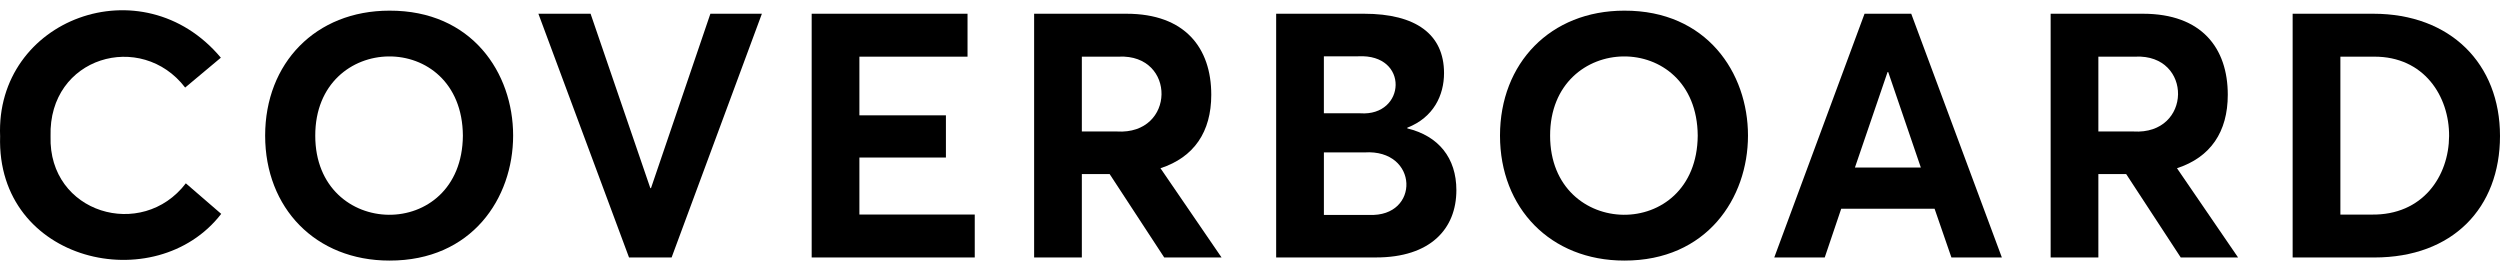
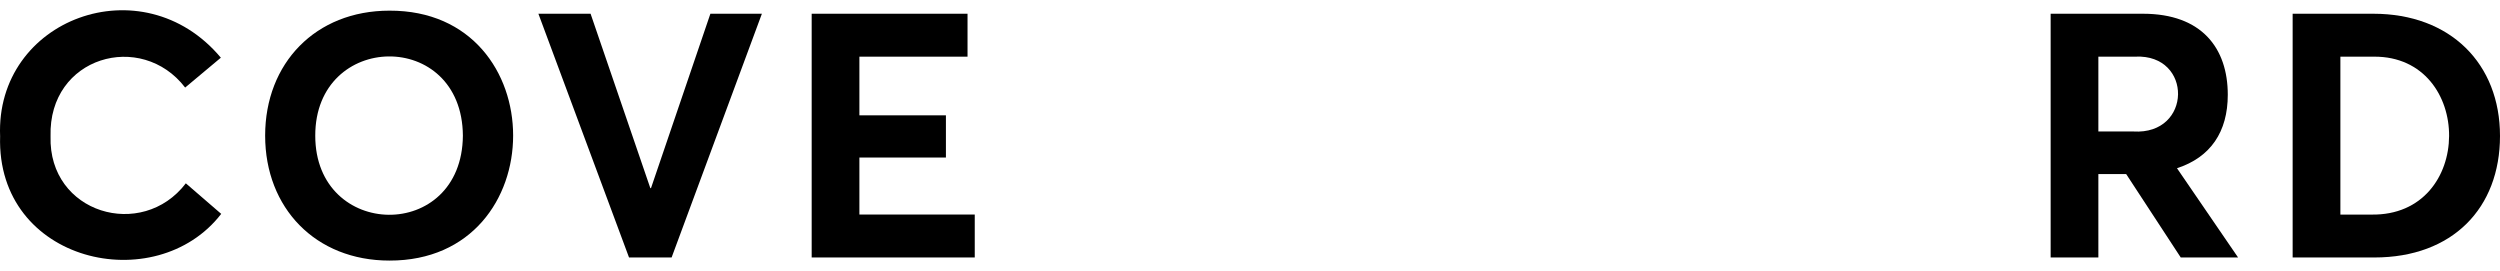
<svg xmlns="http://www.w3.org/2000/svg" width="240" height="26" viewBox="0 0 240 26" fill="none">
  <path d="M0.011 13.084C-0.456 1.815 13.669 -3.452 21.202 5.538L17.775 8.406C13.568 2.916 4.637 5.424 4.854 13.084C4.637 20.49 13.636 23.11 17.84 17.599L21.236 20.532C14.956 28.663 -0.363 25.223 0.011 13.084Z" fill="black" />
  <path d="M25.454 13.018C25.454 6.064 30.297 1.023 37.383 1.023C53.22 0.966 53.22 25.053 37.383 25.015C30.299 25.015 25.454 19.974 25.454 13.02V13.018ZM44.437 13.018C44.361 2.755 30.254 3.013 30.265 13.018C30.254 23.025 44.361 23.279 44.437 13.018Z" fill="black" />
-   <path d="M51.686 1.319H56.696L62.431 18.06H62.496L68.197 1.319H73.141L64.474 24.718H60.387L51.686 1.319Z" fill="black" />
+   <path d="M51.686 1.319H56.696L62.431 18.06H62.496L68.197 1.319H73.141L64.474 24.718H60.387Z" fill="black" />
  <path d="M77.919 1.319H92.883V5.438H82.502V11.073H90.808V15.126H82.502V20.596H93.576V24.714H77.921V1.315L77.919 1.319Z" fill="black" />
-   <path d="M99.274 1.319H108.14C113.776 1.319 116.282 4.615 116.282 9.097C116.282 12.655 114.633 15.096 111.405 16.15L117.27 24.718H111.766L106.526 16.71H103.857V24.718H99.276V1.319H99.274ZM107.217 12.623C112.871 12.968 112.935 5.186 107.415 5.437H103.857V12.623H107.219H107.217Z" fill="black" />
-   <path d="M122.511 1.319H130.948C135.924 1.319 138.627 3.294 138.627 7.019C138.627 9.128 137.638 11.271 135.1 12.259V12.325C138.098 13.05 139.812 15.159 139.812 18.256C139.812 21.979 137.308 24.715 132.102 24.715H122.511V1.316V1.319ZM130.587 10.876C134.969 11.184 135.322 5.149 130.388 5.405H127.092V10.876H130.585H130.587ZM131.443 20.631C136.347 20.853 136.212 14.288 130.982 14.632H127.094V20.631H131.445H131.443Z" fill="black" />
-   <path d="M144 13.018C144 6.064 148.842 1.023 155.929 1.023C171.766 0.966 171.766 25.053 155.929 25.015C148.845 25.015 144 19.974 144 13.02V13.018ZM162.982 13.018C162.906 2.755 148.8 3.013 148.811 13.018C148.8 23.025 162.906 23.279 162.982 13.018Z" fill="black" />
-   <path d="M178.996 1.319H183.478L192.179 24.718H187.336L185.72 20.038H176.757L175.174 24.718H170.329L178.996 1.319ZM184.401 16.084L181.27 6.921H181.204L178.073 16.084H184.401Z" fill="black" />
  <path d="M196.86 1.319H205.726C211.361 1.319 213.867 4.615 213.867 9.097C213.867 12.655 212.219 15.096 208.991 16.15L214.856 24.718H209.352L204.112 16.71H201.443V24.718H196.862V1.319H196.86ZM204.803 12.623C210.457 12.968 210.52 5.186 205.001 5.437H201.443V12.623H204.805H204.803Z" fill="black" />
  <path d="M220.094 1.319H227.84C235.256 1.319 240 6.13 240 13.052C240 19.974 235.451 24.718 227.937 24.718H220.094V1.319ZM227.641 20.6C237.595 20.769 237.526 5.393 227.905 5.439H224.677V20.6H227.643H227.641Z" fill="black" />
</svg>